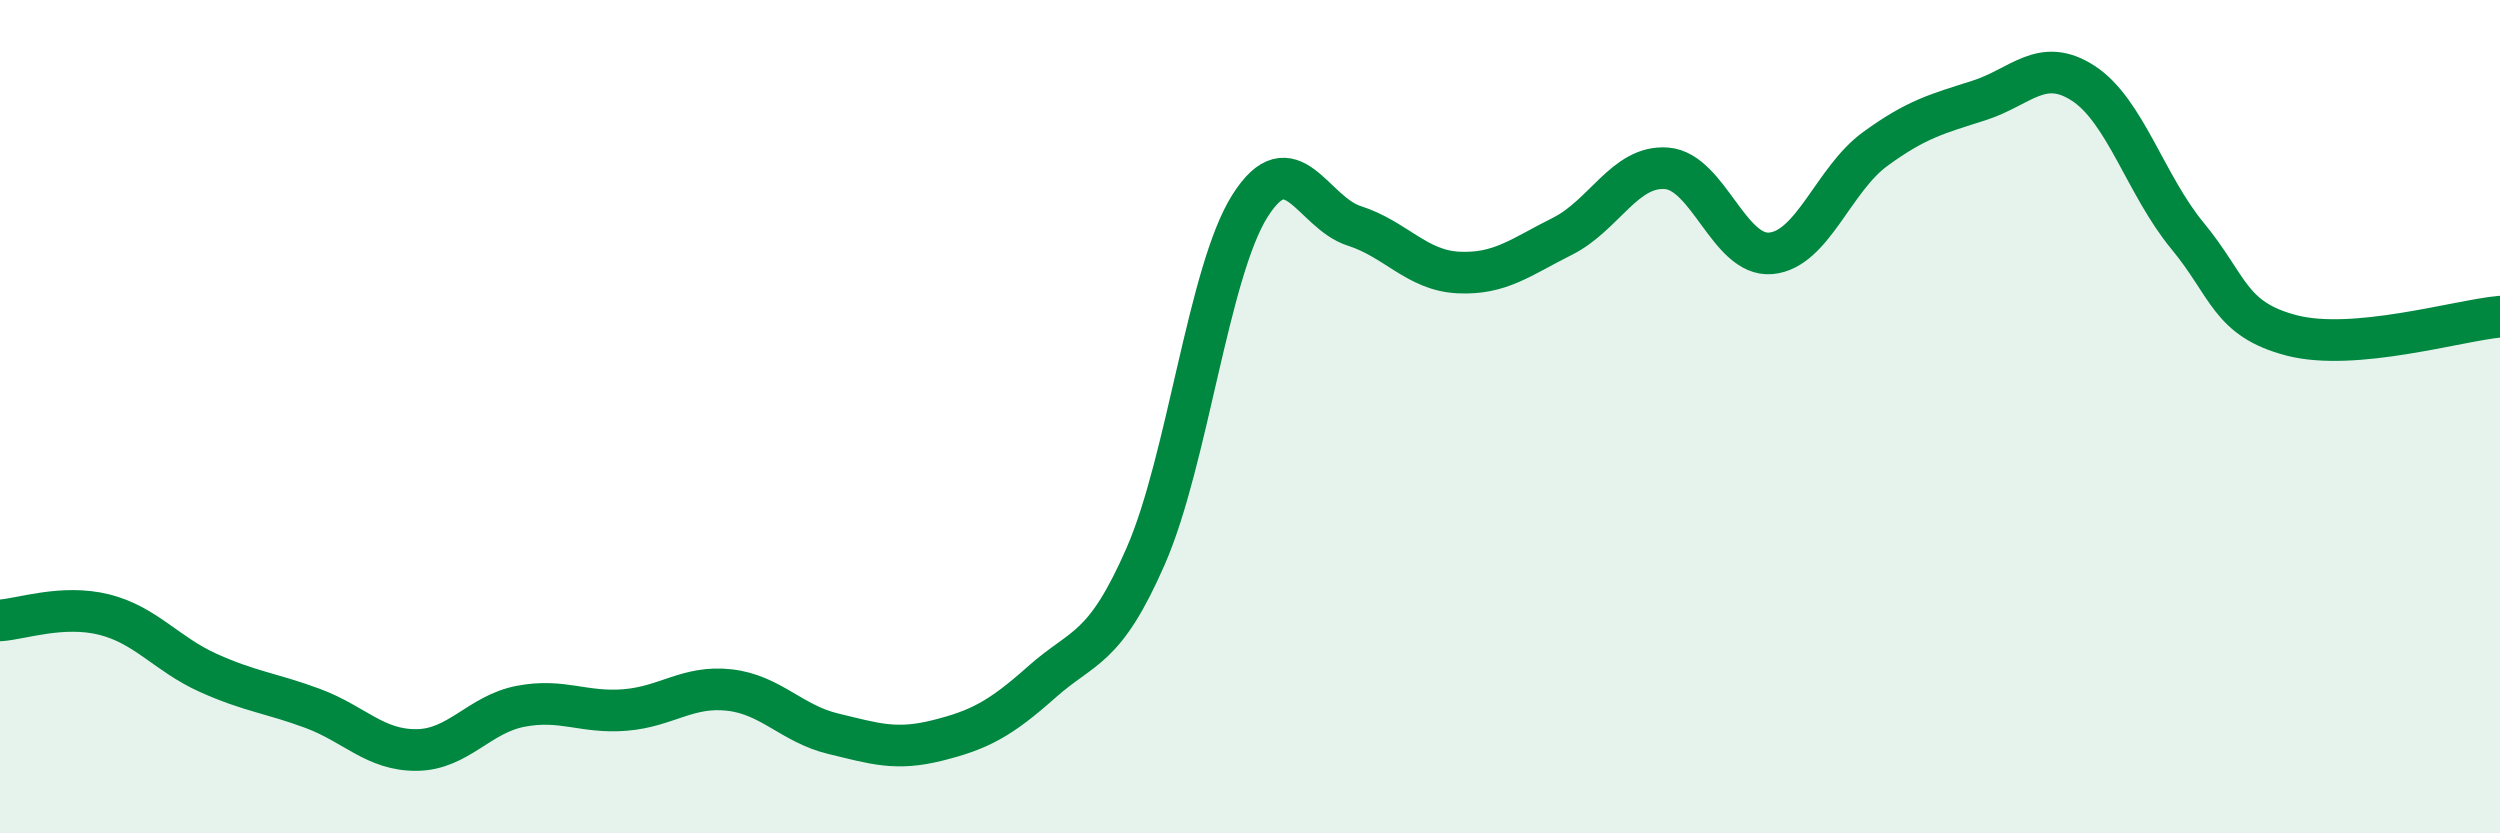
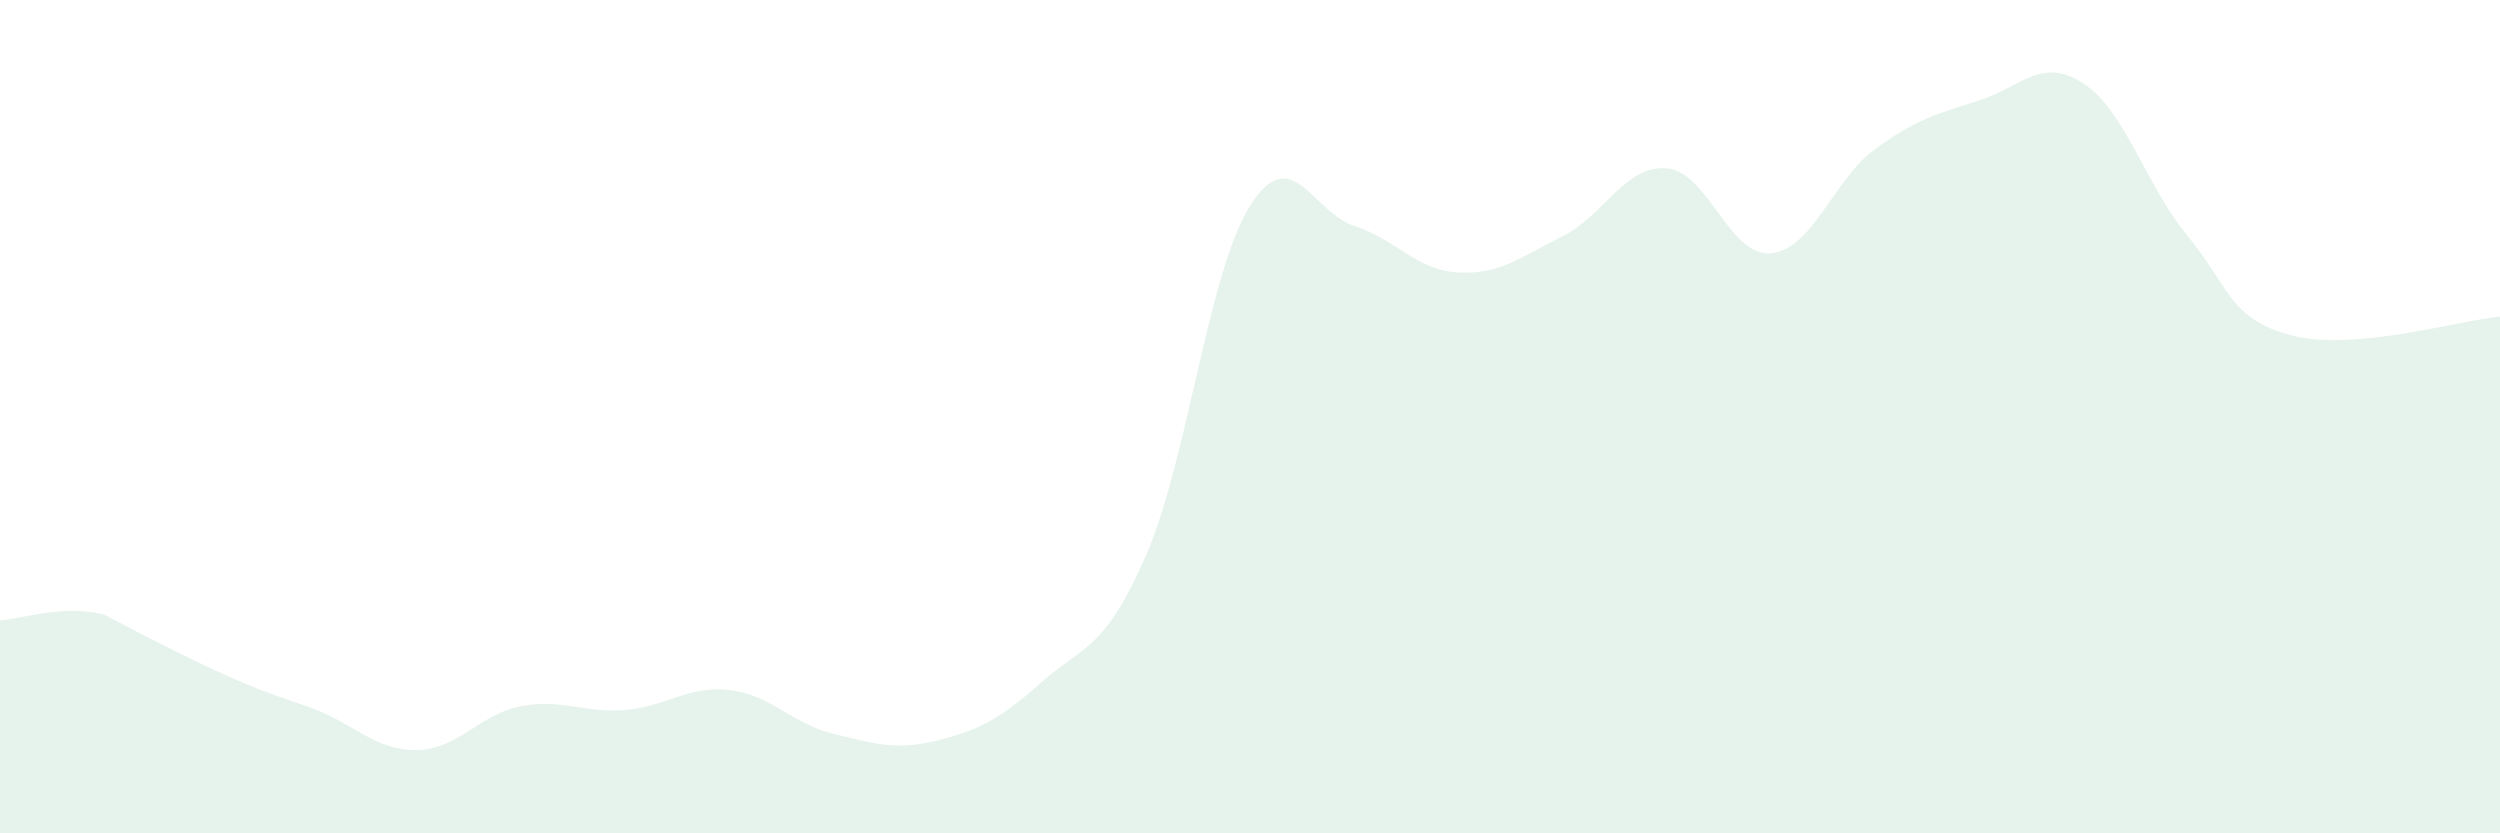
<svg xmlns="http://www.w3.org/2000/svg" width="60" height="20" viewBox="0 0 60 20">
-   <path d="M 0,14.89 C 0.5,14.86 1.5,14.5 2.5,14.75 C 3.5,15 4,15.7 5,16.15 C 6,16.6 6.5,16.63 7.5,17 C 8.5,17.37 9,18.01 10,18 C 11,17.99 11.5,17.14 12.5,16.95 C 13.5,16.76 14,17.12 15,17.04 C 16,16.96 16.5,16.45 17.5,16.56 C 18.5,16.67 19,17.37 20,17.61 C 21,17.85 21.5,18.02 22.5,17.77 C 23.5,17.52 24,17.26 25,16.37 C 26,15.48 26.5,15.63 27.5,13.34 C 28.5,11.05 29,6.52 30,4.94 C 31,3.36 31.5,5.1 32.5,5.42 C 33.5,5.74 34,6.49 35,6.54 C 36,6.59 36.5,6.17 37.5,5.67 C 38.5,5.17 39,3.96 40,4.04 C 41,4.12 41.5,6.17 42.5,6.08 C 43.5,5.99 44,4.31 45,3.58 C 46,2.85 46.5,2.73 47.5,2.41 C 48.5,2.09 49,1.35 50,2 C 51,2.65 51.5,4.45 52.5,5.66 C 53.5,6.87 53.5,7.66 55,8.05 C 56.5,8.44 59,7.69 60,7.6L60 20L0 20Z" fill="#008740" opacity="0.1" stroke-linecap="round" stroke-linejoin="round" />
-   <path d="M 0,14.89 C 0.5,14.86 1.5,14.5 2.5,14.75 C 3.5,15 4,15.7 5,16.15 C 6,16.6 6.5,16.63 7.5,17 C 8.5,17.37 9,18.01 10,18 C 11,17.99 11.5,17.14 12.5,16.95 C 13.5,16.76 14,17.12 15,17.04 C 16,16.96 16.5,16.45 17.5,16.56 C 18.5,16.67 19,17.37 20,17.61 C 21,17.85 21.5,18.02 22.5,17.77 C 23.5,17.52 24,17.26 25,16.37 C 26,15.48 26.5,15.63 27.5,13.34 C 28.5,11.05 29,6.52 30,4.94 C 31,3.36 31.5,5.1 32.5,5.42 C 33.5,5.74 34,6.49 35,6.54 C 36,6.59 36.5,6.17 37.5,5.67 C 38.5,5.17 39,3.96 40,4.04 C 41,4.12 41.5,6.17 42.5,6.08 C 43.5,5.99 44,4.31 45,3.58 C 46,2.85 46.5,2.73 47.5,2.41 C 48.5,2.09 49,1.35 50,2 C 51,2.65 51.5,4.45 52.5,5.66 C 53.5,6.87 53.5,7.66 55,8.05 C 56.5,8.44 59,7.69 60,7.6" stroke="#008740" stroke-width="1" fill="none" stroke-linecap="round" stroke-linejoin="round" />
+   <path d="M 0,14.89 C 0.5,14.86 1.5,14.5 2.5,14.75 C 6,16.6 6.5,16.63 7.5,17 C 8.5,17.37 9,18.01 10,18 C 11,17.99 11.5,17.14 12.5,16.95 C 13.5,16.76 14,17.12 15,17.04 C 16,16.96 16.5,16.45 17.5,16.56 C 18.5,16.67 19,17.37 20,17.61 C 21,17.85 21.5,18.02 22.5,17.77 C 23.5,17.52 24,17.26 25,16.37 C 26,15.48 26.5,15.63 27.5,13.34 C 28.5,11.05 29,6.52 30,4.94 C 31,3.36 31.5,5.1 32.5,5.42 C 33.5,5.74 34,6.49 35,6.54 C 36,6.59 36.5,6.17 37.5,5.67 C 38.5,5.17 39,3.96 40,4.04 C 41,4.12 41.5,6.17 42.5,6.08 C 43.5,5.99 44,4.31 45,3.58 C 46,2.85 46.5,2.73 47.5,2.41 C 48.5,2.09 49,1.35 50,2 C 51,2.65 51.5,4.45 52.5,5.66 C 53.5,6.87 53.5,7.66 55,8.05 C 56.5,8.44 59,7.69 60,7.6L60 20L0 20Z" fill="#008740" opacity="0.1" stroke-linecap="round" stroke-linejoin="round" />
</svg>